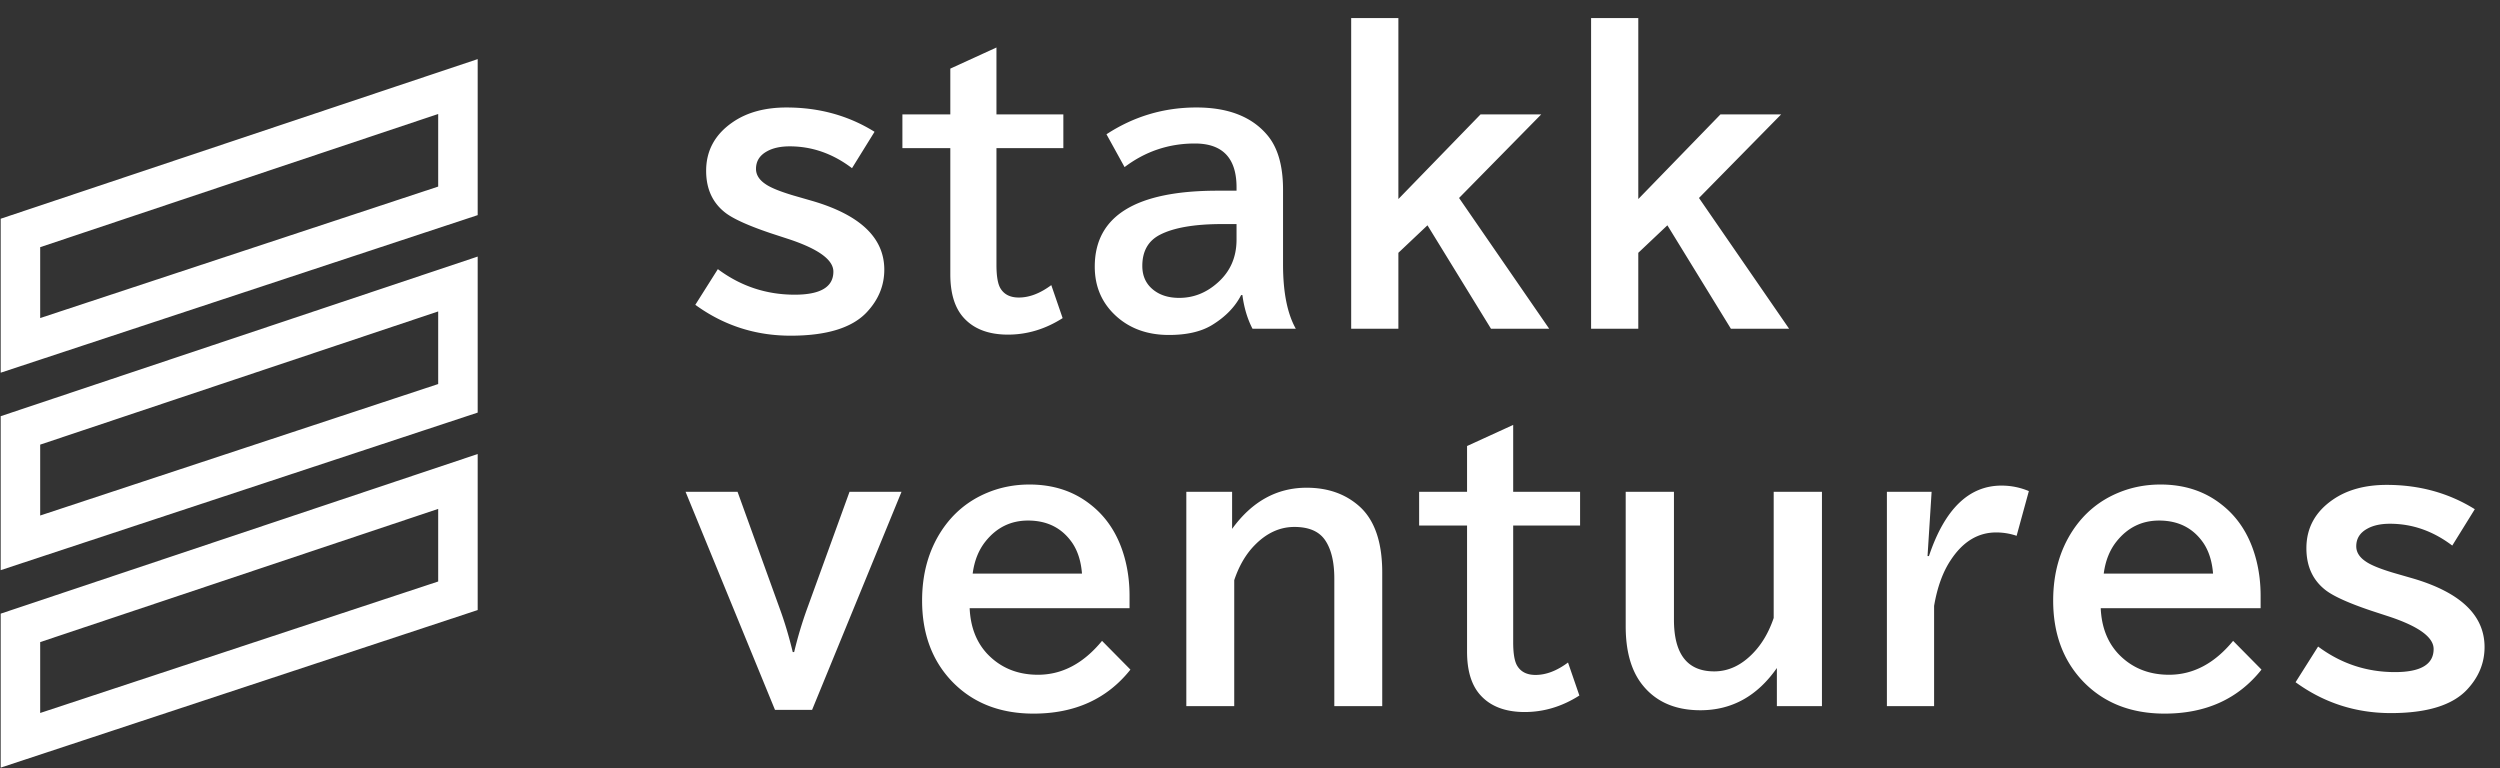
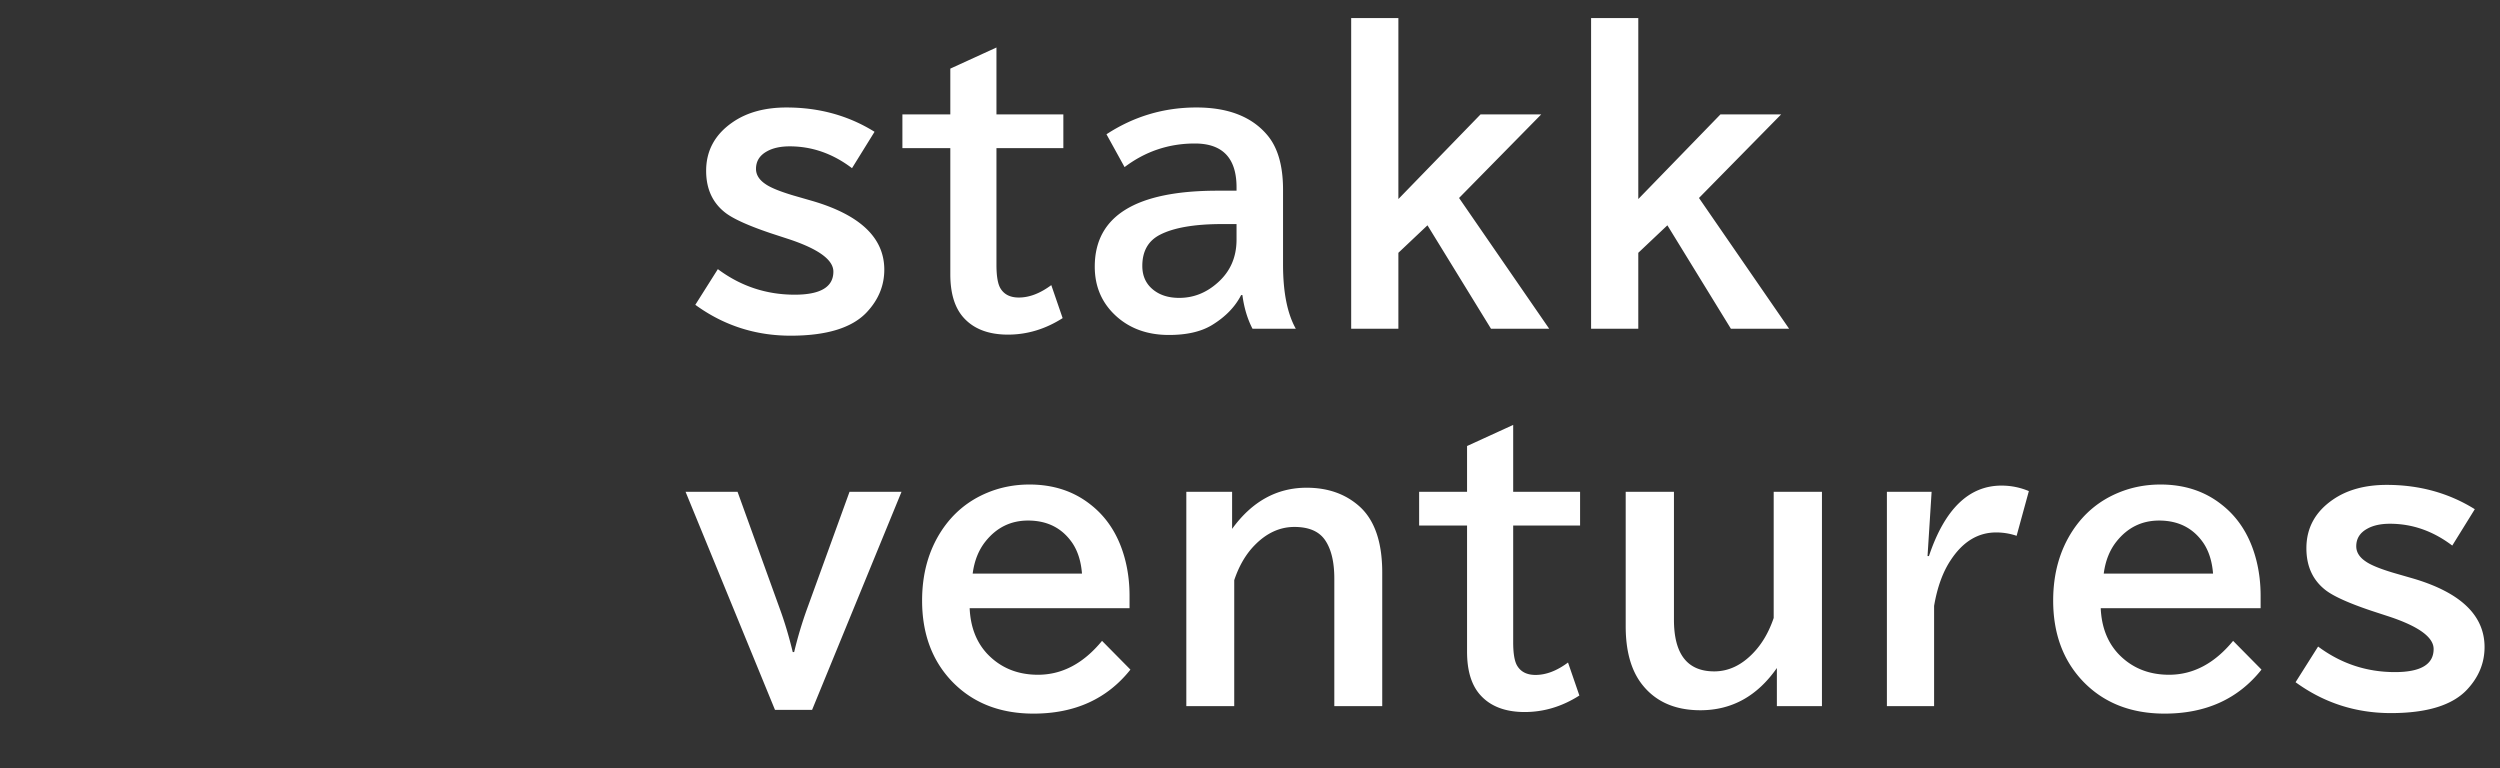
<svg xmlns="http://www.w3.org/2000/svg" width="2080" height="639" fill="none">
  <rect width="100%" height="100%" fill="#333333" stroke="none" />
  <path fill="#fff" d="M597.256 223.923c18.996 14.173 40.305 21.26 63.928 21.26 21.456 0 32.185-6.398 32.185-19.193 0-9.744-12.205-18.701-36.615-26.87L641.4 194.1c-18.11-6.102-30.561-11.663-37.353-16.683-11.023-8.268-16.535-20.03-16.535-35.286 0-16.929 7.431-30.463 22.293-40.6 11.811-8.071 26.674-12.107 44.587-12.107 27.166 0 51.575 6.742 73.229 20.227l-18.75 30.266c-15.945-12.107-33.219-18.16-51.821-18.16-7.678 0-13.977 1.378-18.898 4.134-6.102 3.346-9.154 8.219-9.154 14.616 0 4.921 2.658 9.154 7.973 12.697 4.232 2.953 11.959 6.102 23.179 9.449l16.388 4.724c39.469 11.713 59.203 30.709 59.203 56.989 0 13.189-4.823 24.951-14.468 35.286-12.205 13.09-33.367 19.635-63.485 19.635-29.331 0-55.758-8.563-79.282-25.689l18.75-29.675zm231.793-184.4v55.66h55.659v28.05h-55.659v96.999c0 9.547 1.132 16.142 3.395 19.784 3.052 5.019 8.121 7.529 15.207 7.529 8.76 0 17.766-3.445 27.018-10.335l9.449 27.461c-14.37 9.154-29.528 13.731-45.473 13.731-16.535 0-29.035-4.922-37.5-14.764-6.988-8.17-10.482-19.981-10.482-35.433V123.233H750.8v-28.05h39.863V57.09l38.386-17.569zM1028.8 158.666v-2.805c0-24.312-11.56-36.467-34.691-36.467-21.654 0-41.142 6.545-58.465 19.636l-15.059-27.313c22.736-14.863 47.687-22.294 74.852-22.294 26.183 0 45.723 7.53 58.613 22.589 8.96 10.335 13.44 25.591 13.44 45.768v62.303c0 23.032 3.54 40.847 10.63 53.446h-36.03c-4.23-8.17-7.04-17.52-8.41-28.052h-1.04c-5.02 9.843-13.09 18.16-24.21 24.951-9.056 5.512-21.014 8.268-35.877 8.268-17.618 0-32.185-5.167-43.701-15.502-12.008-10.827-18.012-24.607-18.012-41.339 0-42.126 34.056-63.189 102.17-63.189h15.79zm0 27.756h-11.81c-23.029 0-40.303 2.953-51.818 8.858-9.843 5.02-14.764 13.681-14.764 25.984 0 8.268 2.952 14.814 8.858 19.636 5.61 4.626 12.894 6.939 21.85 6.939 11.91 0 22.594-4.232 32.034-12.696 10.44-9.252 15.65-21.162 15.65-35.729v-12.992zm95.38-171.409h39.27v150.592l68.36-70.424h50.49l-68.36 69.538 75 108.81h-48.42l-52.86-86.074-24.21 22.884v63.19h-39.27V15.014zm199.61 0h39.27v150.592l68.35-70.424h50.5l-68.36 69.538 75 108.81h-48.43l-52.85-86.074-24.21 22.884v63.19h-39.27V15.014zM570.386 409.182h43.258l34.99 96.851c4.134 11.221 7.776 23.376 10.926 36.467h1.181a330.645 330.645 0 0 1 10.925-36.467l35.138-96.851h43.258l-74.41 181.448h-30.856l-74.41-181.448zm369.392 96.851H806.755c.689 15.65 5.611 28.347 14.764 38.091 11.024 11.516 25.049 17.274 42.077 17.274 20.079 0 37.845-9.4 53.298-28.199l23.622 23.917c-19.39 24.41-46.26 36.614-80.611 36.614-28.15 0-50.837-9.006-68.061-27.017-16.437-17.323-24.656-39.666-24.656-67.028 0-22.245 5.364-41.585 16.093-58.022 9.547-14.567 22.293-25.148 38.238-31.743 10.925-4.527 22.589-6.791 34.99-6.791 19.784 0 36.664 5.512 50.641 16.535 14.468 11.221 24.212 26.92 29.232 47.097 2.264 9.154 3.396 18.799 3.396 28.937v10.335zm-39.567-28.789c-.788-10.138-3.445-18.603-7.973-25.394-8.563-12.5-20.866-18.75-36.91-18.75-14.37 0-26.181 5.807-35.433 17.421-5.709 7.185-9.252 16.093-10.63 26.723h90.946zm124.899-68.062v30.857c16.54-22.835 37.21-34.253 62.01-34.253 17.42 0 31.89 5.02 43.41 15.06 12.99 11.319 19.49 29.823 19.49 55.512V587.53h-39.87V481.377c0-13.976-2.61-24.704-7.82-32.185-5.02-7.185-13.49-10.777-25.4-10.777-12.2 0-23.27 5.118-33.21 15.354-7.29 7.48-12.9 17.126-16.84 28.937V587.53h-39.858V409.182h38.088zm233.86-55.66v55.66h55.66v28.051h-55.66v96.999c0 9.547 1.13 16.142 3.4 19.784 3.05 5.019 8.12 7.529 15.2 7.529 8.76 0 17.77-3.445 27.02-10.335l9.45 27.461c-14.37 9.154-29.53 13.731-45.47 13.731-16.54 0-29.04-4.922-37.5-14.764-6.99-8.17-10.48-19.981-10.48-35.433V437.233h-39.87v-28.051h39.87v-38.091l38.38-17.569zm93.61 55.66h40.15V515.63c0 28.641 11.17 42.962 33.52 42.962 12 0 22.93-5.216 32.77-15.649 7.19-7.579 12.75-17.176 16.69-28.79V409.182h40.15V587.53h-37.5v-31.743c-16.34 23.426-37.55 35.138-63.63 35.138-21.55 0-37.94-7.431-49.16-22.293-8.66-11.516-12.99-27.363-12.99-47.54v-111.91zm251.13 53.445h1.18c13.09-39.075 33.22-58.612 60.38-58.612 7.88 0 15.46 1.525 22.74 4.577l-10.19 37.204a52.486 52.486 0 0 0-16.98-2.805c-15.05 0-27.6 7.579-37.64 22.737-6.7 9.941-11.37 22.736-14.03 38.386v83.416h-39.27V409.182h37.2l-3.39 53.445zm277.12 43.406H1747.8c.69 15.65 5.61 28.347 14.77 38.091 11.02 11.516 25.05 17.274 42.07 17.274 20.08 0 37.85-9.4 53.3-28.199l23.62 23.917c-19.39 24.41-46.26 36.614-80.61 36.614-28.15 0-50.83-9.006-68.06-27.017-16.43-17.323-24.65-39.666-24.65-67.028 0-22.245 5.36-41.585 16.09-58.022 9.55-14.567 22.29-25.148 38.24-31.743 10.92-4.527 22.59-6.791 34.99-6.791 19.78 0 36.66 5.512 50.64 16.535 14.47 11.221 24.21 26.92 29.23 47.097 2.26 9.154 3.4 18.799 3.4 28.937v10.335zm-39.57-28.789c-.79-10.138-3.45-18.603-7.97-25.394-8.57-12.5-20.87-18.75-36.91-18.75-14.37 0-26.18 5.807-35.44 17.421-5.71 7.185-9.25 16.093-10.63 26.723h90.95zm87.4 60.679c19 14.173 40.31 21.26 63.93 21.26 21.46 0 32.18-6.398 32.18-19.193 0-9.744-12.2-18.701-36.61-26.87l-15.35-5.02c-18.12-6.102-30.57-11.663-37.36-16.683-11.02-8.268-16.53-20.03-16.53-35.286 0-16.929 7.43-30.463 22.29-40.6 11.81-8.071 26.67-12.107 44.59-12.107 27.16 0 51.57 6.742 73.23 20.227l-18.75 30.266c-15.95-12.107-33.22-18.16-51.83-18.16-7.67 0-13.97 1.378-18.89 4.134-6.11 3.346-9.16 8.219-9.16 14.616 0 4.921 2.66 9.154 7.98 12.697 4.23 2.953 11.95 6.102 23.18 9.449l16.38 4.724c39.47 11.713 59.21 30.709 59.21 56.989 0 13.189-4.83 24.951-14.47 35.286-12.21 13.09-33.37 19.635-63.49 19.635-29.33 0-55.76-8.563-79.28-25.689l18.75-29.675z" />
-   <path stroke="#fff" stroke-width="32.865" d="M17 615.932V522.39l364-121.818v95.107L17 615.932zm0-164.286v-93.542l364-121.818v95.107L17 451.646zm0-164.286v-93.542L381 72v95.107L17 287.36z" />
</svg>